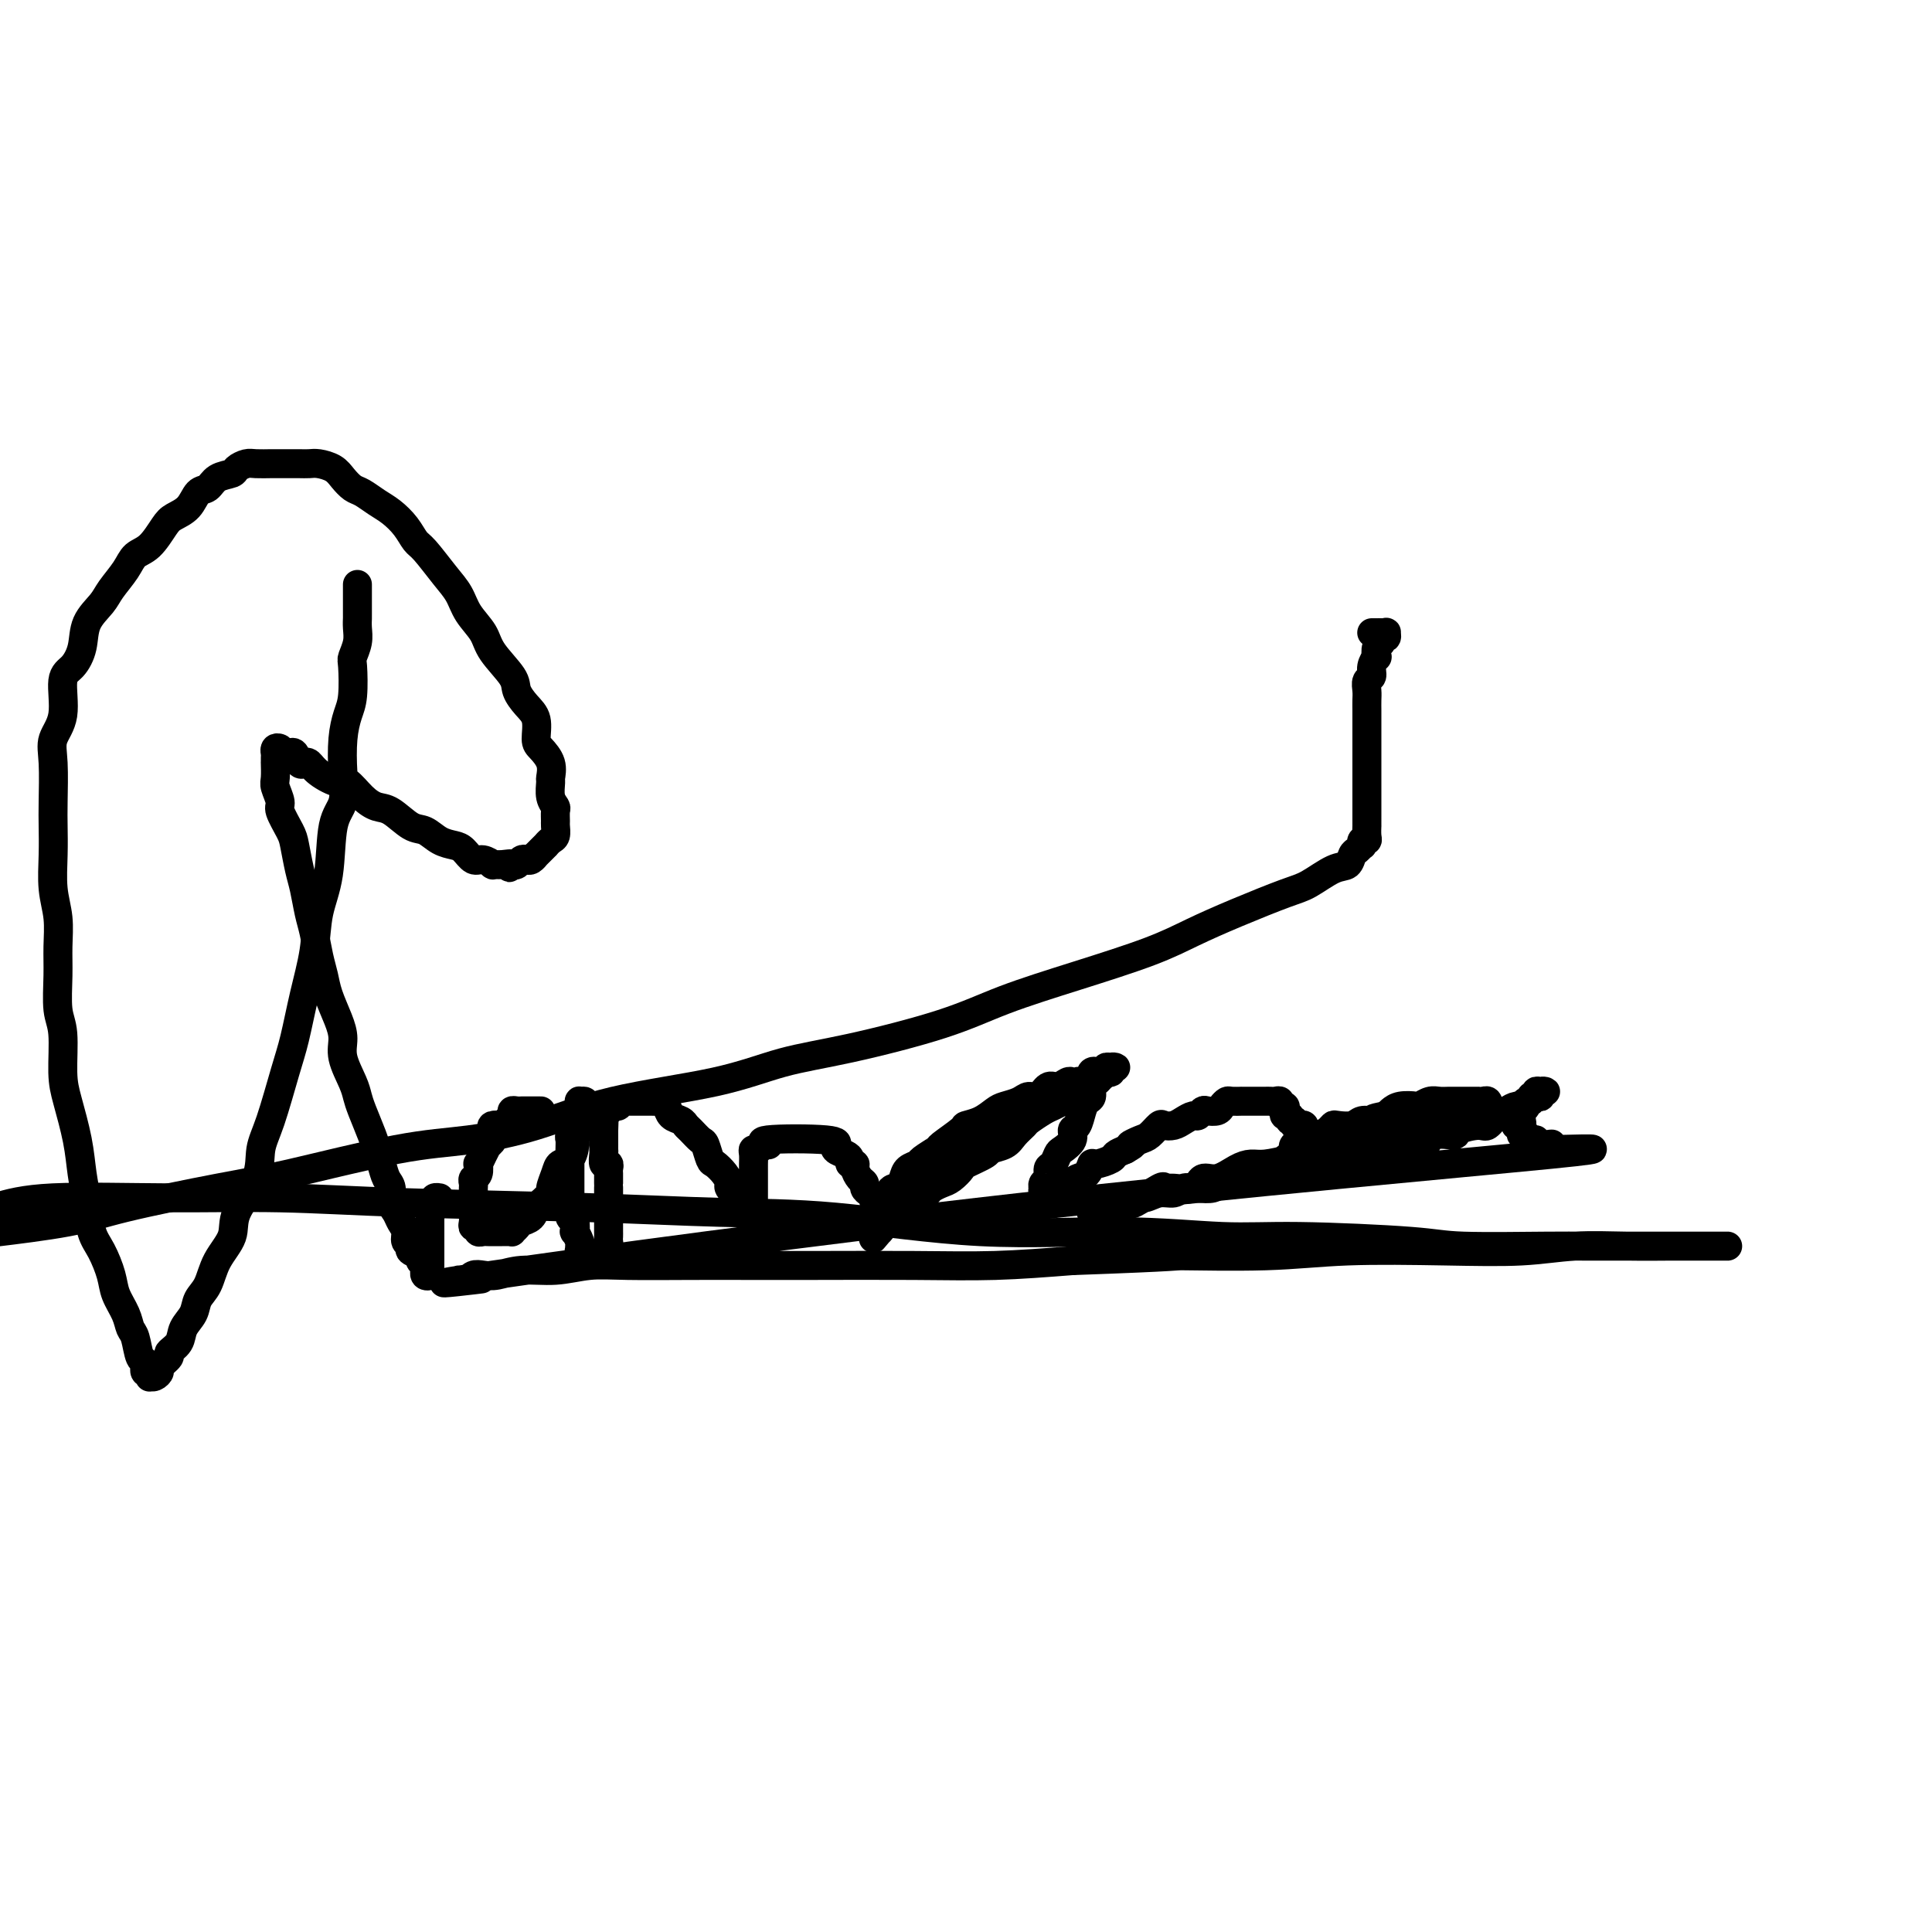
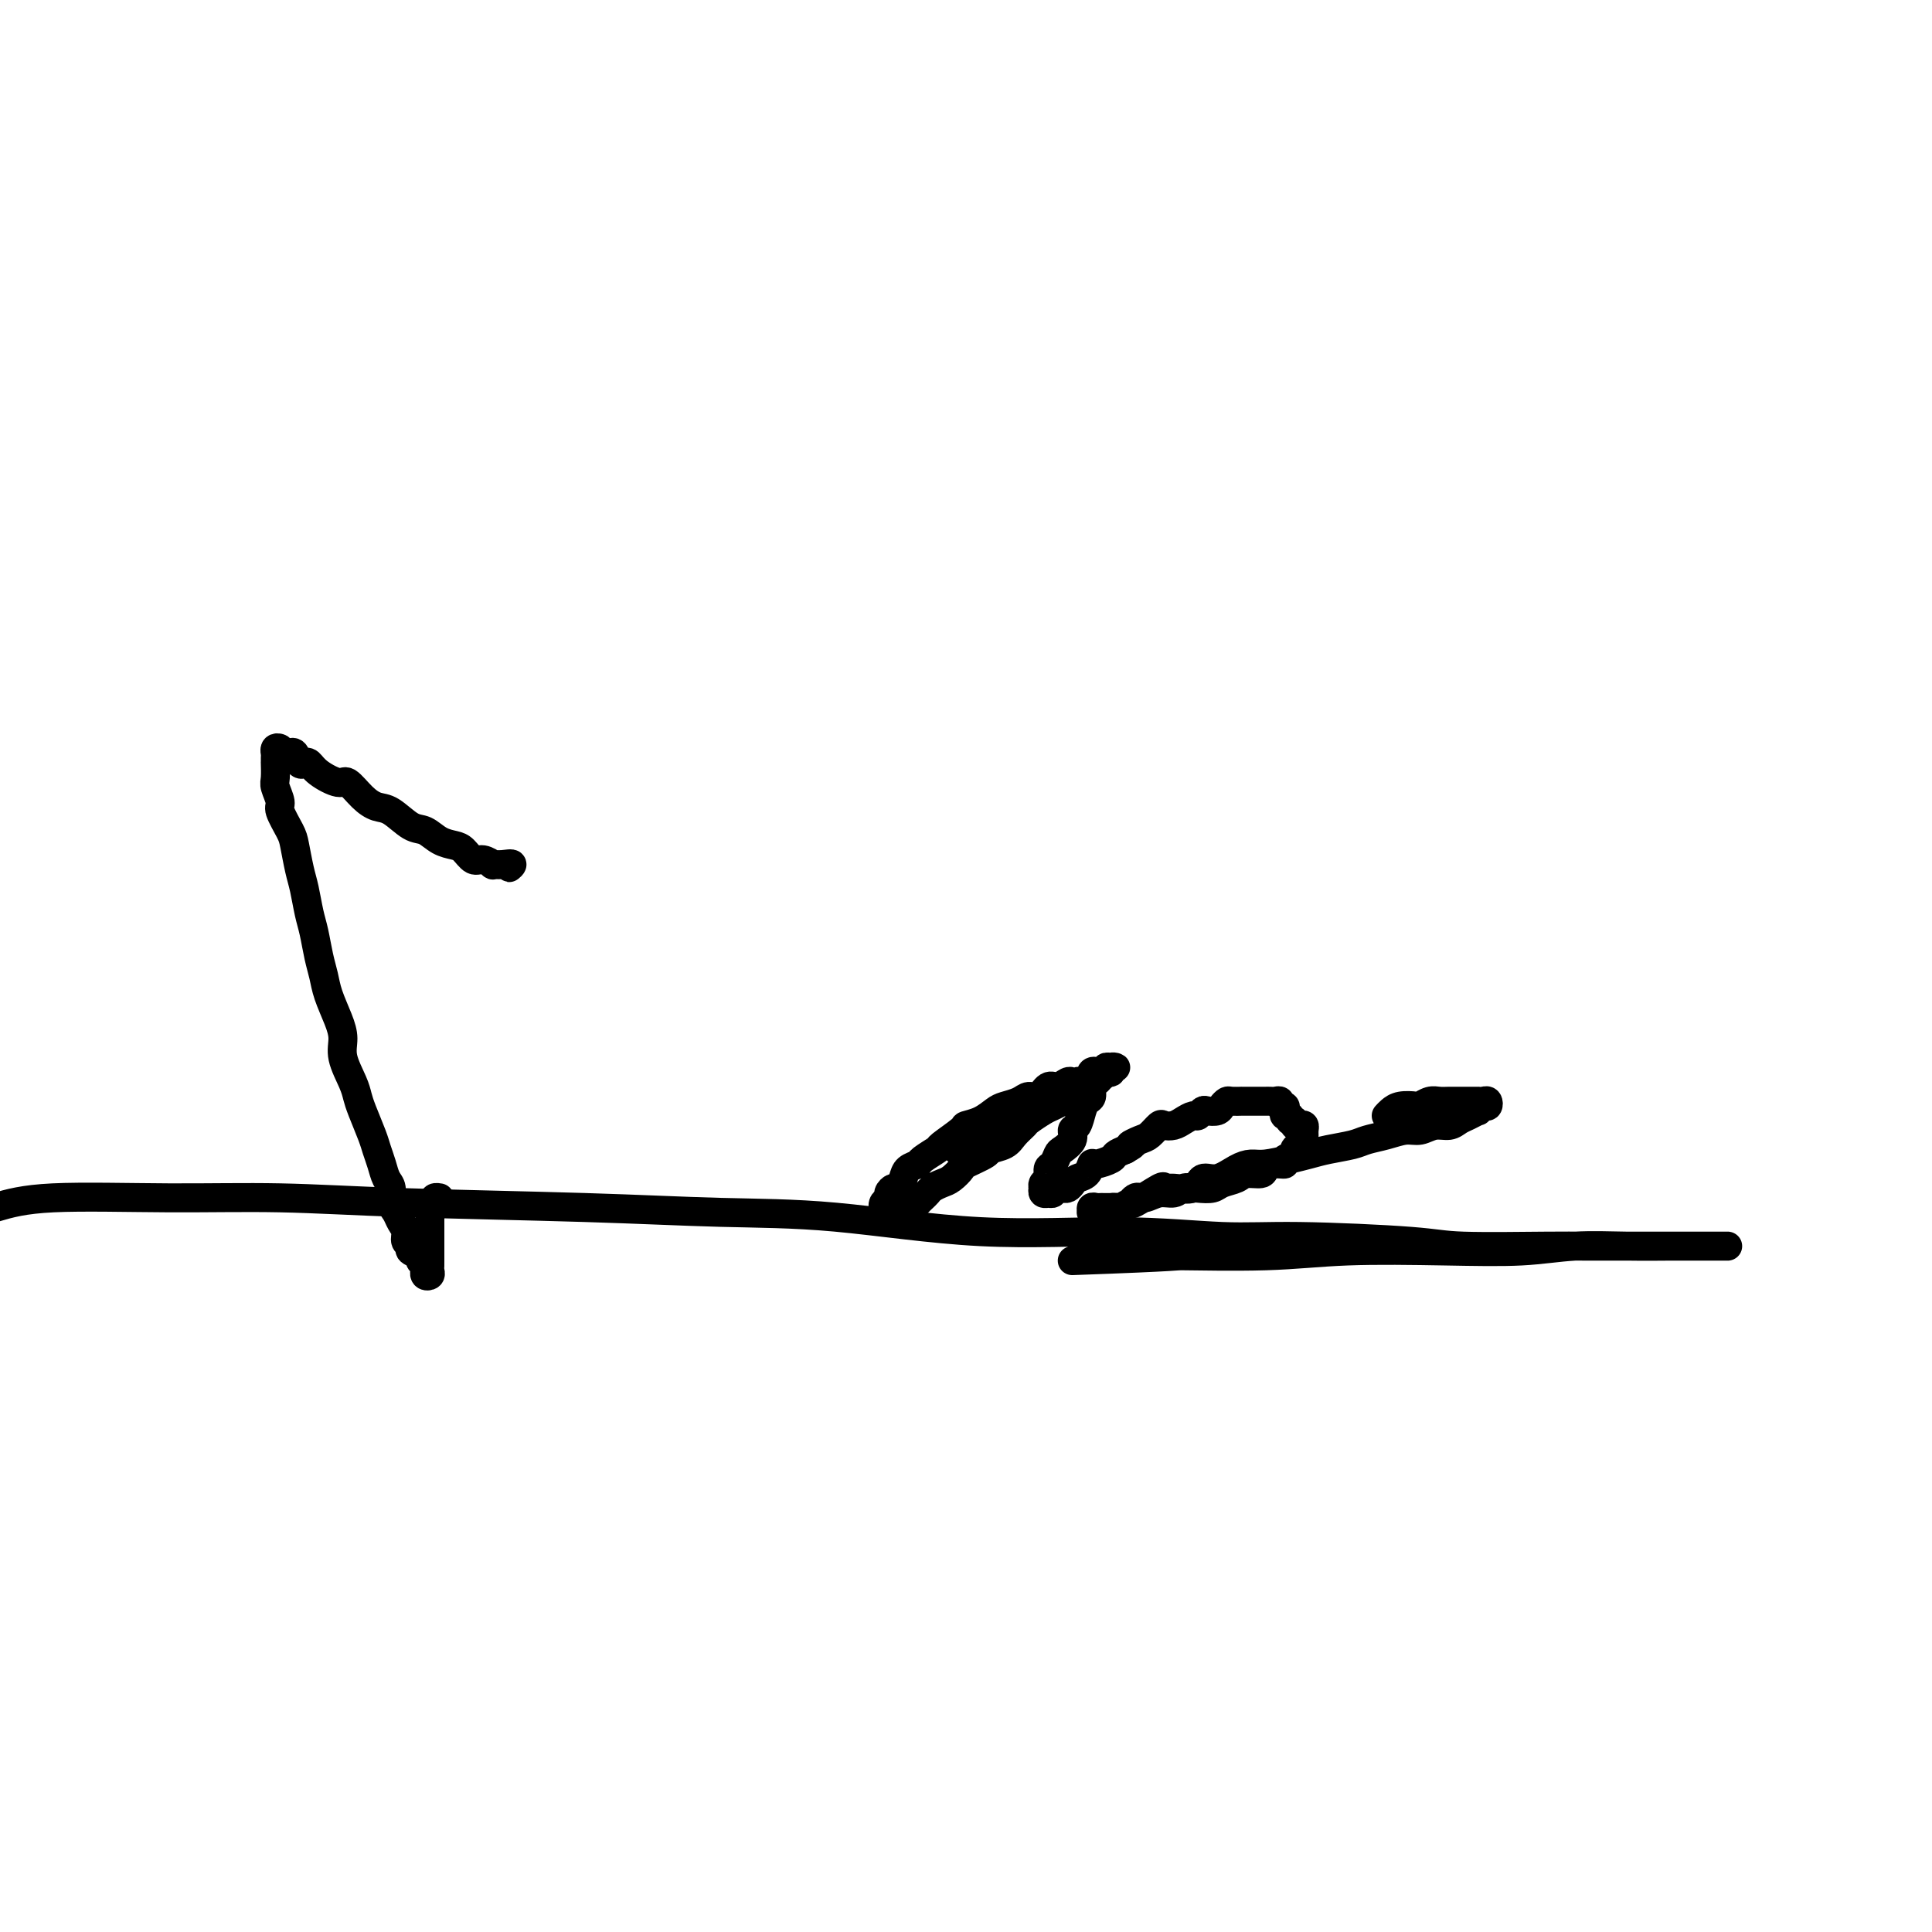
<svg xmlns="http://www.w3.org/2000/svg" viewBox="0 0 400 400" version="1.1">
  <g fill="none" stroke="#000000" stroke-width="6" stroke-linecap="round" stroke-linejoin="round">
-     <path d="M74,121c0.000,0.317 0.000,0.633 0,1c-0.000,0.367 -0.000,0.783 0,1c0.000,0.217 0.001,0.235 0,1c-0.001,0.765 -0.004,2.279 0,3c0.004,0.721 0.015,0.651 0,1c-0.015,0.349 -0.056,1.118 0,2c0.056,0.882 0.208,1.876 0,3c-0.208,1.124 -0.777,2.377 -1,3c-0.223,0.623 -0.099,0.615 0,2c0.099,1.385 0.172,4.163 0,6c-0.172,1.837 -0.589,2.734 -1,4c-0.411,1.266 -0.816,2.903 -1,5c-0.184,2.097 -0.147,4.655 0,7c0.147,2.345 0.405,4.476 0,6c-0.405,1.524 -1.473,2.441 -2,5c-0.527,2.559 -0.511,6.760 -1,10c-0.489,3.240 -1.481,5.519 -2,8c-0.519,2.481 -0.565,5.163 -1,8c-0.435,2.837 -1.259,5.829 -2,9c-0.741,3.171 -1.400,6.523 -2,9c-0.600,2.477 -1.142,4.080 -2,7c-0.858,2.920 -2.031,7.158 -3,10c-0.969,2.842 -1.734,4.289 -2,6c-0.266,1.711 -0.035,3.687 -1,6c-0.965,2.313 -3.127,4.965 -4,7c-0.873,2.035 -0.456,3.454 -1,5c-0.544,1.546 -2.048,3.218 -3,5c-0.952,1.782 -1.353,3.674 -2,5c-0.647,1.326 -1.540,2.085 -2,3c-0.460,0.915 -0.485,1.984 -1,3c-0.515,1.016 -1.519,1.978 -2,3c-0.481,1.022 -0.440,2.105 -1,3c-0.560,0.895 -1.722,1.603 -2,2c-0.278,0.397 0.328,0.485 0,1c-0.328,0.515 -1.591,1.459 -2,2c-0.409,0.541 0.034,0.681 0,1c-0.034,0.319 -0.545,0.819 -1,1c-0.455,0.181 -0.853,0.044 -1,0c-0.147,-0.044 -0.043,0.004 0,0c0.043,-0.004 0.027,-0.061 0,0c-0.027,0.061 -0.063,0.241 0,0c0.063,-0.241 0.224,-0.901 0,-1c-0.224,-0.099 -0.834,0.364 -1,0c-0.166,-0.364 0.111,-1.556 0,-2c-0.111,-0.444 -0.611,-0.142 -1,-1c-0.389,-0.858 -0.667,-2.878 -1,-4c-0.333,-1.122 -0.722,-1.346 -1,-2c-0.278,-0.654 -0.445,-1.737 -1,-3c-0.555,-1.263 -1.496,-2.706 -2,-4c-0.504,-1.294 -0.569,-2.437 -1,-4c-0.431,-1.563 -1.228,-3.545 -2,-5c-0.772,-1.455 -1.520,-2.384 -2,-4c-0.480,-1.616 -0.693,-3.919 -1,-6c-0.307,-2.081 -0.708,-3.939 -1,-6c-0.292,-2.061 -0.474,-4.323 -1,-7c-0.526,-2.677 -1.395,-5.768 -2,-8c-0.605,-2.232 -0.947,-3.603 -1,-6c-0.053,-2.397 0.183,-5.819 0,-8c-0.183,-2.181 -0.785,-3.119 -1,-5c-0.215,-1.881 -0.044,-4.703 0,-7c0.044,-2.297 -0.041,-4.067 0,-6c0.041,-1.933 0.207,-4.029 0,-6c-0.207,-1.971 -0.787,-3.818 -1,-6c-0.213,-2.182 -0.059,-4.698 0,-7c0.059,-2.302 0.024,-4.391 0,-6c-0.024,-1.609 -0.036,-2.739 0,-5c0.036,-2.261 0.120,-5.654 0,-8c-0.120,-2.346 -0.445,-3.645 0,-5c0.445,-1.355 1.662,-2.767 2,-5c0.338,-2.233 -0.201,-5.287 0,-7c0.201,-1.713 1.141,-2.085 2,-3c0.859,-0.915 1.638,-2.373 2,-4c0.362,-1.627 0.309,-3.423 1,-5c0.691,-1.577 2.127,-2.934 3,-4c0.873,-1.066 1.182,-1.840 2,-3c0.818,-1.160 2.143,-2.706 3,-4c0.857,-1.294 1.244,-2.337 2,-3c0.756,-0.663 1.879,-0.945 3,-2c1.121,-1.055 2.240,-2.883 3,-4c0.760,-1.117 1.161,-1.521 2,-2c0.839,-0.479 2.116,-1.031 3,-2c0.884,-0.969 1.374,-2.353 2,-3c0.626,-0.647 1.390,-0.555 2,-1c0.610,-0.445 1.068,-1.426 2,-2c0.932,-0.574 2.338,-0.742 3,-1c0.662,-0.258 0.581,-0.605 1,-1c0.419,-0.395 1.337,-0.838 2,-1c0.663,-0.162 1.069,-0.043 2,0c0.931,0.043 2.385,0.012 3,0c0.615,-0.012 0.390,-0.004 1,0c0.610,0.004 2.054,0.003 3,0c0.946,-0.003 1.394,-0.009 2,0c0.606,0.009 1.370,0.034 2,0c0.630,-0.034 1.127,-0.126 2,0c0.873,0.126 2.124,0.471 3,1c0.876,0.529 1.378,1.243 2,2c0.622,0.757 1.363,1.556 2,2c0.637,0.444 1.168,0.532 2,1c0.832,0.468 1.964,1.316 3,2c1.036,0.684 1.975,1.204 3,2c1.025,0.796 2.137,1.868 3,3c0.863,1.132 1.476,2.326 2,3c0.524,0.674 0.960,0.830 2,2c1.040,1.170 2.685,3.354 4,5c1.315,1.646 2.300,2.755 3,4c0.700,1.245 1.114,2.626 2,4c0.886,1.374 2.243,2.742 3,4c0.757,1.258 0.914,2.408 2,4c1.086,1.592 3.099,3.628 4,5c0.901,1.372 0.688,2.082 1,3c0.312,0.918 1.149,2.044 2,3c0.851,0.956 1.716,1.742 2,3c0.284,1.258 -0.015,2.990 0,4c0.015,1.010 0.343,1.299 1,2c0.657,0.701 1.644,1.813 2,3c0.356,1.187 0.081,2.450 0,3c-0.081,0.550 0.031,0.389 0,1c-0.031,0.611 -0.205,1.994 0,3c0.205,1.006 0.788,1.635 1,2c0.212,0.365 0.054,0.465 0,1c-0.054,0.535 -0.004,1.506 0,2c0.004,0.494 -0.037,0.510 0,1c0.037,0.490 0.151,1.455 0,2c-0.151,0.545 -0.566,0.672 -1,1c-0.434,0.328 -0.886,0.857 -1,1c-0.114,0.143 0.110,-0.102 0,0c-0.110,0.102 -0.554,0.549 -1,1c-0.446,0.451 -0.893,0.904 -1,1c-0.107,0.096 0.126,-0.167 0,0c-0.126,0.167 -0.611,0.763 -1,1c-0.389,0.237 -0.682,0.115 -1,0c-0.318,-0.115 -0.663,-0.223 -1,0c-0.337,0.223 -0.668,0.778 -1,1c-0.332,0.222 -0.666,0.111 -1,0" />
    <path d="M106,179c-1.305,1.236 -0.069,0.327 0,0c0.069,-0.327 -1.031,-0.072 -2,0c-0.969,0.072 -1.807,-0.040 -2,0c-0.193,0.040 0.258,0.232 0,0c-0.258,-0.232 -1.227,-0.887 -2,-1c-0.773,-0.113 -1.351,0.316 -2,0c-0.649,-0.316 -1.369,-1.378 -2,-2c-0.631,-0.622 -1.173,-0.804 -2,-1c-0.827,-0.196 -1.940,-0.405 -3,-1c-1.060,-0.595 -2.068,-1.575 -3,-2c-0.932,-0.425 -1.787,-0.293 -3,-1c-1.213,-0.707 -2.784,-2.251 -4,-3c-1.216,-0.749 -2.076,-0.704 -3,-1c-0.924,-0.296 -1.911,-0.934 -3,-2c-1.089,-1.066 -2.281,-2.559 -3,-3c-0.719,-0.441 -0.966,0.171 -2,0c-1.034,-0.171 -2.854,-1.125 -4,-2c-1.146,-0.875 -1.616,-1.671 -2,-2c-0.384,-0.329 -0.680,-0.192 -1,0c-0.320,0.192 -0.663,0.440 -1,0c-0.337,-0.440 -0.668,-1.569 -1,-2c-0.332,-0.431 -0.663,-0.165 -1,0c-0.337,0.165 -0.679,0.229 -1,0c-0.321,-0.229 -0.622,-0.750 -1,-1c-0.378,-0.250 -0.833,-0.227 -1,0c-0.167,0.227 -0.044,0.659 0,1c0.044,0.341 0.011,0.590 0,1c-0.011,0.410 0.001,0.982 0,1c-0.001,0.018 -0.016,-0.517 0,0c0.016,0.517 0.064,2.085 0,3c-0.064,0.915 -0.238,1.177 0,2c0.238,0.823 0.890,2.208 1,3c0.110,0.792 -0.321,0.990 0,2c0.321,1.010 1.396,2.833 2,4c0.604,1.167 0.739,1.679 1,3c0.261,1.321 0.647,3.452 1,5c0.353,1.548 0.672,2.514 1,4c0.328,1.486 0.664,3.491 1,5c0.336,1.509 0.671,2.521 1,4c0.329,1.479 0.653,3.424 1,5c0.347,1.576 0.718,2.783 1,4c0.282,1.217 0.474,2.444 1,4c0.526,1.556 1.384,3.442 2,5c0.616,1.558 0.990,2.789 1,4c0.010,1.211 -0.344,2.404 0,4c0.344,1.596 1.388,3.596 2,5c0.612,1.404 0.794,2.213 1,3c0.206,0.787 0.436,1.552 1,3c0.564,1.448 1.462,3.580 2,5c0.538,1.420 0.718,2.127 1,3c0.282,0.873 0.667,1.910 1,3c0.333,1.090 0.614,2.231 1,3c0.386,0.769 0.878,1.164 1,2c0.122,0.836 -0.126,2.111 0,3c0.126,0.889 0.627,1.390 1,2c0.373,0.610 0.620,1.329 1,2c0.380,0.671 0.894,1.293 1,2c0.106,0.707 -0.197,1.499 0,2c0.197,0.501 0.894,0.711 1,1c0.106,0.289 -0.378,0.656 0,1c0.378,0.344 1.618,0.666 2,1c0.382,0.334 -0.095,0.682 0,1c0.095,0.318 0.761,0.608 1,1c0.239,0.392 0.050,0.887 0,1c-0.050,0.113 0.039,-0.155 0,0c-0.039,0.155 -0.207,0.733 0,1c0.207,0.267 0.787,0.221 1,0c0.213,-0.221 0.057,-0.619 0,-1c-0.057,-0.381 -0.015,-0.746 0,-1c0.015,-0.254 0.004,-0.397 0,-1c-0.004,-0.603 -0.001,-1.667 0,-2c0.001,-0.333 0.000,0.064 0,0c-0.000,-0.064 -0.000,-0.591 0,-1c0.000,-0.409 0.000,-0.701 0,-1c-0.000,-0.299 0.000,-0.605 0,-1c-0.000,-0.395 -0.000,-0.879 0,-1c0.000,-0.121 0.000,0.123 0,0c-0.000,-0.123 -0.001,-0.611 0,-1c0.001,-0.389 0.004,-0.678 0,-1c-0.004,-0.322 -0.015,-0.678 0,-1c0.015,-0.322 0.056,-0.612 0,-1c-0.056,-0.388 -0.207,-0.875 0,-1c0.207,-0.125 0.774,0.110 1,0c0.226,-0.110 0.112,-0.566 0,-1c-0.112,-0.434 -0.223,-0.848 0,-1c0.223,-0.152 0.778,-0.044 1,0c0.222,0.044 0.111,0.022 0,0" />
-     <path d="M112,230c-0.447,-0.000 -0.893,-0.000 -1,0c-0.107,0.000 0.126,0.000 0,0c-0.126,-0.000 -0.612,-0.001 -1,0c-0.388,0.001 -0.677,0.003 -1,0c-0.323,-0.003 -0.679,-0.012 -1,0c-0.321,0.012 -0.607,0.045 -1,0c-0.393,-0.045 -0.892,-0.170 -1,0c-0.108,0.170 0.174,0.633 0,1c-0.174,0.367 -0.803,0.636 -1,1c-0.197,0.364 0.039,0.822 0,1c-0.039,0.178 -0.354,0.076 -1,0c-0.646,-0.076 -1.622,-0.127 -2,0c-0.378,0.127 -0.157,0.432 0,1c0.157,0.568 0.248,1.400 0,2c-0.248,0.600 -0.837,0.968 -1,1c-0.163,0.032 0.101,-0.272 0,0c-0.101,0.272 -0.567,1.119 -1,2c-0.433,0.881 -0.834,1.794 -1,2c-0.166,0.206 -0.097,-0.296 0,0c0.097,0.296 0.222,1.389 0,2c-0.222,0.611 -0.792,0.740 -1,1c-0.208,0.260 -0.056,0.652 0,1c0.056,0.348 0.015,0.653 0,1c-0.015,0.347 -0.004,0.736 0,1c0.004,0.264 0.001,0.403 0,1c-0.001,0.597 -0.001,1.653 0,2c0.001,0.347 0.004,-0.013 0,0c-0.004,0.013 -0.016,0.400 0,1c0.016,0.600 0.060,1.415 0,2c-0.060,0.585 -0.224,0.941 0,1c0.224,0.059 0.834,-0.180 1,0c0.166,0.180 -0.114,0.780 0,1c0.114,0.220 0.622,0.059 1,0c0.378,-0.059 0.626,-0.016 1,0c0.374,0.016 0.873,0.004 1,0c0.127,-0.004 -0.120,-0.001 0,0c0.120,0.001 0.606,0.001 1,0c0.394,-0.001 0.697,-0.003 1,0c0.303,0.003 0.605,0.012 1,0c0.395,-0.012 0.883,-0.043 1,0c0.117,0.043 -0.137,0.162 0,0c0.137,-0.162 0.665,-0.606 1,-1c0.335,-0.394 0.476,-0.740 1,-1c0.524,-0.260 1.432,-0.435 2,-1c0.568,-0.565 0.796,-1.520 1,-2c0.204,-0.480 0.382,-0.486 1,-1c0.618,-0.514 1.675,-1.536 2,-2c0.325,-0.464 -0.081,-0.368 0,-1c0.081,-0.632 0.648,-1.990 1,-3c0.352,-1.010 0.490,-1.671 1,-2c0.510,-0.329 1.391,-0.324 2,-1c0.609,-0.676 0.947,-2.031 1,-3c0.053,-0.969 -0.178,-1.550 0,-2c0.178,-0.450 0.765,-0.768 1,-1c0.235,-0.232 0.116,-0.378 0,-1c-0.116,-0.622 -0.231,-1.722 0,-2c0.231,-0.278 0.808,0.264 1,0c0.192,-0.264 -0.001,-1.336 0,-2c0.001,-0.664 0.198,-0.921 0,-1c-0.198,-0.079 -0.789,0.020 -1,0c-0.211,-0.020 -0.043,-0.160 0,0c0.043,0.160 -0.040,0.619 0,1c0.040,0.381 0.203,0.683 0,1c-0.203,0.317 -0.772,0.647 -1,1c-0.228,0.353 -0.114,0.727 0,1c0.114,0.273 0.227,0.444 0,1c-0.227,0.556 -0.793,1.496 -1,2c-0.207,0.504 -0.056,0.571 0,1c0.056,0.429 0.015,1.218 0,2c-0.015,0.782 -0.004,1.555 0,2c0.004,0.445 0.001,0.561 0,1c-0.001,0.439 -0.000,1.202 0,2c0.000,0.798 -0.001,1.633 0,2c0.001,0.367 0.004,0.268 0,1c-0.004,0.732 -0.015,2.295 0,3c0.015,0.705 0.056,0.551 0,1c-0.056,0.449 -0.207,1.500 0,2c0.207,0.500 0.773,0.448 1,1c0.227,0.552 0.114,1.707 0,2c-0.114,0.293 -0.228,-0.276 0,0c0.228,0.276 0.797,1.397 1,2c0.203,0.603 0.039,0.687 0,1c-0.039,0.313 0.045,0.854 0,1c-0.045,0.146 -0.220,-0.104 0,0c0.220,0.104 0.833,0.564 1,1c0.167,0.436 -0.113,0.850 0,1c0.113,0.150 0.618,0.036 1,0c0.382,-0.036 0.642,0.006 1,0c0.358,-0.006 0.813,-0.058 1,0c0.187,0.058 0.107,0.228 0,0c-0.107,-0.228 -0.239,-0.852 0,-1c0.239,-0.148 0.849,0.182 1,0c0.151,-0.182 -0.156,-0.876 0,-1c0.156,-0.124 0.774,0.321 1,0c0.226,-0.321 0.061,-1.410 0,-2c-0.061,-0.590 -0.016,-0.683 0,-1c0.016,-0.317 0.004,-0.859 0,-1c-0.004,-0.141 -0.001,0.117 0,0c0.001,-0.117 0.000,-0.610 0,-1c-0.000,-0.390 -0.000,-0.678 0,-1c0.000,-0.322 0.000,-0.678 0,-1c-0.000,-0.322 -0.000,-0.610 0,-1c0.000,-0.390 0.000,-0.883 0,-1c-0.000,-0.117 0.000,0.141 0,0c-0.000,-0.141 -0.000,-0.681 0,-1c0.000,-0.319 0.000,-0.418 0,-1c-0.000,-0.582 -0.000,-1.647 0,-2c0.000,-0.353 0.001,0.006 0,0c-0.001,-0.006 -0.004,-0.378 0,-1c0.004,-0.622 0.015,-1.494 0,-2c-0.015,-0.506 -0.057,-0.646 0,-1c0.057,-0.354 0.211,-0.922 0,-1c-0.211,-0.078 -0.789,0.334 -1,0c-0.211,-0.334 -0.057,-1.413 0,-2c0.057,-0.587 0.015,-0.682 0,-1c-0.015,-0.318 -0.004,-0.859 0,-1c0.004,-0.141 0.001,0.117 0,0c-0.001,-0.117 -0.000,-0.608 0,-1c0.000,-0.392 0.000,-0.683 0,-1c-0.000,-0.317 -0.000,-0.658 0,-1" />
-     <path d="M125,234c0.154,-4.417 0.041,-1.958 0,-1c-0.041,0.958 -0.008,0.415 0,0c0.008,-0.415 -0.009,-0.704 0,-1c0.009,-0.296 0.045,-0.600 0,-1c-0.045,-0.400 -0.169,-0.896 0,-1c0.169,-0.104 0.633,0.182 1,0c0.367,-0.182 0.637,-0.833 1,-1c0.363,-0.167 0.817,0.152 1,0c0.183,-0.152 0.094,-0.773 0,-1c-0.094,-0.227 -0.193,-0.061 0,0c0.193,0.061 0.678,0.016 1,0c0.322,-0.016 0.482,-0.004 1,0c0.518,0.004 1.396,0.001 2,0c0.604,-0.001 0.935,-0.000 1,0c0.065,0.000 -0.137,-0.000 0,0c0.137,0.000 0.614,0.002 1,0c0.386,-0.002 0.680,-0.008 1,0c0.320,0.008 0.667,0.029 1,0c0.333,-0.029 0.653,-0.110 1,0c0.347,0.110 0.722,0.409 1,1c0.278,0.591 0.459,1.472 1,2c0.541,0.528 1.440,0.703 2,1c0.560,0.297 0.780,0.717 1,1c0.220,0.283 0.439,0.428 1,1c0.561,0.572 1.463,1.570 2,2c0.537,0.430 0.708,0.290 1,1c0.292,0.710 0.704,2.269 1,3c0.296,0.731 0.477,0.633 1,1c0.523,0.367 1.387,1.198 2,2c0.613,0.802 0.973,1.576 1,2c0.027,0.424 -0.281,0.499 0,1c0.281,0.501 1.151,1.430 2,2c0.849,0.570 1.678,0.782 2,1c0.322,0.218 0.139,0.441 0,1c-0.139,0.559 -0.233,1.456 0,2c0.233,0.544 0.795,0.737 1,1c0.205,0.263 0.055,0.595 0,1c-0.055,0.405 -0.015,0.884 0,1c0.015,0.116 0.004,-0.129 0,0c-0.004,0.129 -0.001,0.634 0,1c0.001,0.366 0.000,0.594 0,1c-0.000,0.406 -0.000,0.992 0,1c0.000,0.008 0.000,-0.560 0,-1c-0.000,-0.440 -0.000,-0.752 0,-1c0.000,-0.248 0.000,-0.431 0,-1c-0.000,-0.569 -0.000,-1.524 0,-2c0.000,-0.476 0.000,-0.475 0,-1c-0.000,-0.525 -0.000,-1.577 0,-2c0.000,-0.423 0.000,-0.218 0,-1c-0.000,-0.782 -0.000,-2.551 0,-3c0.000,-0.449 0.000,0.423 0,0c-0.000,-0.423 -0.001,-2.142 0,-3c0.001,-0.858 0.004,-0.856 0,-1c-0.004,-0.144 -0.013,-0.435 0,-1c0.013,-0.565 0.049,-1.404 0,-2c-0.049,-0.596 -0.182,-0.948 0,-1c0.182,-0.052 0.681,0.195 1,0c0.319,-0.195 0.460,-0.833 1,-1c0.540,-0.167 1.480,0.137 1,0c-0.480,-0.137 -2.379,-0.713 0,-1c2.379,-0.287 9.036,-0.284 12,0c2.964,0.284 2.234,0.849 2,1c-0.234,0.151 0.027,-0.113 0,0c-0.027,0.113 -0.343,0.604 0,1c0.343,0.396 1.345,0.696 2,1c0.655,0.304 0.963,0.610 1,1c0.037,0.390 -0.196,0.864 0,1c0.196,0.136 0.822,-0.066 1,0c0.178,0.066 -0.093,0.399 0,1c0.093,0.601 0.551,1.470 1,2c0.449,0.530 0.890,0.720 1,1c0.110,0.280 -0.110,0.649 0,1c0.110,0.351 0.551,0.686 1,1c0.449,0.314 0.905,0.609 1,1c0.095,0.391 -0.171,0.878 0,1c0.171,0.122 0.778,-0.122 1,0c0.222,0.122 0.060,0.610 0,1c-0.060,0.390 -0.017,0.684 0,1c0.017,0.316 0.008,0.655 0,1c-0.008,0.345 -0.014,0.695 0,1c0.014,0.305 0.048,0.565 0,1c-0.048,0.435 -0.179,1.046 0,1c0.179,-0.046 0.667,-0.750 0,0c-0.667,0.750 -2.488,2.955 0,0c2.488,-2.955 9.285,-11.070 12,-14c2.715,-2.930 1.346,-0.673 1,0c-0.346,0.673 0.330,-0.236 1,-1c0.670,-0.764 1.335,-1.382 2,-2" />
    <path d="M198,238c2.827,-2.825 1.895,-1.387 2,-1c0.105,0.387 1.249,-0.277 2,-1c0.751,-0.723 1.111,-1.507 2,-2c0.889,-0.493 2.307,-0.696 3,-1c0.693,-0.304 0.661,-0.707 1,-1c0.339,-0.293 1.051,-0.474 2,-1c0.949,-0.526 2.137,-1.398 3,-2c0.863,-0.602 1.402,-0.936 2,-1c0.598,-0.064 1.256,0.142 2,0c0.744,-0.142 1.576,-0.630 2,-1c0.424,-0.370 0.441,-0.621 1,-1c0.559,-0.379 1.660,-0.885 2,-1c0.340,-0.115 -0.082,0.161 0,0c0.082,-0.161 0.666,-0.760 1,-1c0.334,-0.240 0.416,-0.120 1,0c0.584,0.120 1.669,0.241 2,0c0.331,-0.241 -0.094,-0.845 0,-1c0.094,-0.155 0.705,0.140 1,0c0.295,-0.140 0.272,-0.713 0,-1c-0.272,-0.287 -0.794,-0.287 -1,0c-0.206,0.287 -0.097,0.861 0,1c0.097,0.139 0.180,-0.159 0,0c-0.180,0.159 -0.625,0.773 -1,1c-0.375,0.227 -0.681,0.065 -1,0c-0.319,-0.065 -0.652,-0.034 -1,0c-0.348,0.034 -0.712,0.069 -1,0c-0.288,-0.069 -0.500,-0.244 -1,0c-0.500,0.244 -1.288,0.905 -2,1c-0.712,0.095 -1.350,-0.378 -2,0c-0.650,0.378 -1.314,1.606 -2,2c-0.686,0.394 -1.393,-0.045 -2,0c-0.607,0.045 -1.112,0.576 -2,1c-0.888,0.424 -2.157,0.741 -3,1c-0.843,0.259 -1.260,0.458 -2,1c-0.740,0.542 -1.803,1.425 -3,2c-1.197,0.575 -2.528,0.840 -3,1c-0.472,0.160 -0.086,0.214 -1,1c-0.914,0.786 -3.127,2.304 -4,3c-0.873,0.696 -0.405,0.570 -1,1c-0.595,0.430 -2.254,1.415 -3,2c-0.746,0.585 -0.581,0.769 -1,1c-0.419,0.231 -1.423,0.510 -2,1c-0.577,0.490 -0.728,1.192 -1,2c-0.272,0.808 -0.665,1.722 -1,2c-0.335,0.278 -0.612,-0.079 -1,0c-0.388,0.079 -0.885,0.596 -1,1c-0.115,0.404 0.154,0.697 0,1c-0.154,0.303 -0.731,0.617 -1,1c-0.269,0.383 -0.231,0.835 0,1c0.231,0.165 0.653,0.044 1,0c0.347,-0.044 0.618,-0.012 1,0c0.382,0.012 0.876,0.004 1,0c0.124,-0.004 -0.121,-0.004 0,0c0.121,0.004 0.610,0.012 1,0c0.390,-0.012 0.682,-0.045 1,0c0.318,0.045 0.662,0.167 1,0c0.338,-0.167 0.671,-0.622 1,-1c0.329,-0.378 0.654,-0.677 1,-1c0.346,-0.323 0.713,-0.668 1,-1c0.287,-0.332 0.493,-0.651 1,-1c0.507,-0.349 1.313,-0.727 2,-1c0.687,-0.273 1.253,-0.440 2,-1c0.747,-0.560 1.674,-1.511 2,-2c0.326,-0.489 0.051,-0.515 1,-1c0.949,-0.485 3.123,-1.429 4,-2c0.877,-0.571 0.457,-0.768 1,-1c0.543,-0.232 2.050,-0.500 3,-1c0.950,-0.500 1.343,-1.233 2,-2c0.657,-0.767 1.579,-1.567 2,-2c0.421,-0.433 0.340,-0.497 1,-1c0.660,-0.503 2.061,-1.444 3,-2c0.939,-0.556 1.418,-0.726 2,-1c0.582,-0.274 1.269,-0.652 2,-1c0.731,-0.348 1.505,-0.667 2,-1c0.495,-0.333 0.710,-0.680 1,-1c0.290,-0.320 0.654,-0.611 1,-1c0.346,-0.389 0.675,-0.874 1,-1c0.325,-0.126 0.646,0.106 1,0c0.354,-0.106 0.740,-0.550 1,-1c0.260,-0.450 0.393,-0.905 1,-1c0.607,-0.095 1.690,0.170 2,0c0.310,-0.170 -0.151,-0.775 0,-1c0.151,-0.225 0.913,-0.072 1,0c0.087,0.072 -0.501,0.061 -1,0c-0.499,-0.061 -0.908,-0.172 -1,0c-0.092,0.172 0.134,0.627 0,1c-0.134,0.373 -0.627,0.663 -1,1c-0.373,0.337 -0.625,0.722 -1,1c-0.375,0.278 -0.874,0.449 -1,1c-0.126,0.551 0.120,1.481 0,2c-0.120,0.519 -0.605,0.628 -1,1c-0.395,0.372 -0.701,1.007 -1,2c-0.299,0.993 -0.591,2.345 -1,3c-0.409,0.655 -0.935,0.613 -1,1c-0.065,0.387 0.332,1.202 0,2c-0.332,0.798 -1.395,1.580 -2,2c-0.605,0.420 -0.754,0.479 -1,1c-0.246,0.521 -0.588,1.503 -1,2c-0.412,0.497 -0.895,0.511 -1,1c-0.105,0.489 0.167,1.455 0,2c-0.167,0.545 -0.773,0.668 -1,1c-0.227,0.332 -0.076,0.873 0,1c0.076,0.127 0.077,-0.161 0,0c-0.077,0.161 -0.232,0.771 0,1c0.232,0.229 0.850,0.075 1,0c0.150,-0.075 -0.167,-0.073 0,0c0.167,0.073 0.818,0.216 1,0c0.182,-0.216 -0.106,-0.793 0,-1c0.106,-0.207 0.605,-0.045 1,0c0.395,0.045 0.687,-0.028 1,0c0.313,0.028 0.648,0.157 1,0c0.352,-0.157 0.722,-0.602 1,-1c0.278,-0.398 0.463,-0.751 1,-1c0.537,-0.249 1.424,-0.395 2,-1c0.576,-0.605 0.839,-1.668 1,-2c0.161,-0.332 0.218,0.066 1,0c0.782,-0.066 2.287,-0.595 3,-1c0.713,-0.405 0.632,-0.687 1,-1c0.368,-0.313 1.184,-0.656 2,-1" />
    <path d="M233,238c2.760,-1.566 1.158,-0.980 1,-1c-0.158,-0.020 1.126,-0.646 2,-1c0.874,-0.354 1.336,-0.437 2,-1c0.664,-0.563 1.530,-1.605 2,-2c0.470,-0.395 0.546,-0.143 1,0c0.454,0.143 1.288,0.178 2,0c0.712,-0.178 1.303,-0.570 2,-1c0.697,-0.430 1.500,-0.899 2,-1c0.500,-0.101 0.697,0.166 1,0c0.303,-0.166 0.711,-0.766 1,-1c0.289,-0.234 0.457,-0.101 1,0c0.543,0.101 1.460,0.171 2,0c0.540,-0.171 0.703,-0.582 1,-1c0.297,-0.418 0.727,-0.844 1,-1c0.273,-0.156 0.388,-0.042 1,0c0.612,0.042 1.722,0.011 2,0c0.278,-0.011 -0.275,-0.003 0,0c0.275,0.003 1.379,0.001 2,0c0.621,-0.001 0.758,-0.000 1,0c0.242,0.000 0.589,0.000 1,0c0.411,-0.000 0.885,-0.001 1,0c0.115,0.001 -0.128,0.004 0,0c0.128,-0.004 0.626,-0.016 1,0c0.374,0.016 0.622,0.060 1,0c0.378,-0.060 0.885,-0.222 1,0c0.115,0.222 -0.161,0.829 0,1c0.161,0.171 0.760,-0.094 1,0c0.240,0.094 0.121,0.546 0,1c-0.121,0.454 -0.243,0.910 0,1c0.243,0.090 0.853,-0.186 1,0c0.147,0.186 -0.167,0.834 0,1c0.167,0.166 0.815,-0.149 1,0c0.185,0.149 -0.094,0.761 0,1c0.094,0.239 0.561,0.105 1,0c0.439,-0.105 0.851,-0.182 1,0c0.149,0.182 0.036,0.623 0,1c-0.036,0.377 0.006,0.689 0,1c-0.006,0.311 -0.058,0.622 0,1c0.058,0.378 0.228,0.822 0,1c-0.228,0.178 -0.854,0.089 -1,0c-0.146,-0.089 0.187,-0.178 0,0c-0.187,0.178 -0.893,0.621 -1,1c-0.107,0.379 0.384,0.693 0,1c-0.384,0.307 -1.645,0.608 -2,1c-0.355,0.392 0.196,0.875 0,1c-0.196,0.125 -1.140,-0.107 -2,0c-0.860,0.107 -1.638,0.553 -2,1c-0.362,0.447 -0.309,0.894 -1,1c-0.691,0.106 -2.127,-0.129 -3,0c-0.873,0.129 -1.182,0.622 -2,1c-0.818,0.378 -2.144,0.641 -3,1c-0.856,0.359 -1.243,0.813 -2,1c-0.757,0.187 -1.883,0.107 -3,0c-1.117,-0.107 -2.225,-0.241 -3,0c-0.775,0.241 -1.219,0.857 -2,1c-0.781,0.143 -1.901,-0.186 -3,0c-1.099,0.186 -2.177,0.887 -3,1c-0.823,0.113 -1.390,-0.362 -2,0c-0.610,0.362 -1.262,1.561 -2,2c-0.738,0.439 -1.560,0.117 -2,0c-0.440,-0.117 -0.496,-0.027 -1,0c-0.504,0.027 -1.455,-0.007 -2,0c-0.545,0.007 -0.683,0.054 -1,0c-0.317,-0.054 -0.814,-0.211 -1,0c-0.186,0.211 -0.061,0.789 0,1c0.061,0.211 0.058,0.056 0,0c-0.058,-0.056 -0.170,-0.014 0,0c0.170,0.014 0.623,-0.000 1,0c0.377,0.000 0.677,0.015 1,0c0.323,-0.015 0.669,-0.061 1,0c0.331,0.061 0.648,0.230 1,0c0.352,-0.230 0.739,-0.858 1,-1c0.261,-0.142 0.394,0.200 1,0c0.606,-0.200 1.683,-0.944 2,-1c0.317,-0.056 -0.126,0.576 1,0c1.126,-0.576 3.820,-2.358 5,-3c1.180,-0.642 0.846,-0.142 1,0c0.154,0.142 0.796,-0.074 2,0c1.204,0.074 2.969,0.436 4,0c1.031,-0.436 1.327,-1.671 2,-2c0.673,-0.329 1.723,0.249 3,0c1.277,-0.249 2.781,-1.323 4,-2c1.219,-0.677 2.151,-0.955 3,-1c0.849,-0.045 1.613,0.143 3,0c1.387,-0.143 3.395,-0.616 5,-1c1.605,-0.384 2.806,-0.680 4,-1c1.194,-0.320 2.381,-0.664 4,-1c1.619,-0.336 3.668,-0.663 5,-1c1.332,-0.337 1.945,-0.683 3,-1c1.055,-0.317 2.551,-0.606 4,-1c1.449,-0.394 2.849,-0.893 4,-1c1.151,-0.107 2.051,0.179 3,0c0.949,-0.179 1.947,-0.823 3,-1c1.053,-0.177 2.162,0.111 3,0c0.838,-0.111 1.404,-0.622 2,-1c0.596,-0.378 1.221,-0.622 2,-1c0.779,-0.378 1.712,-0.890 2,-1c0.288,-0.110 -0.069,0.181 0,0c0.069,-0.181 0.565,-0.833 1,-1c0.435,-0.167 0.811,0.151 1,0c0.189,-0.151 0.191,-0.773 0,-1c-0.191,-0.227 -0.576,-0.061 -1,0c-0.424,0.061 -0.887,0.016 -1,0c-0.113,-0.016 0.125,-0.004 0,0c-0.125,0.004 -0.614,0.001 -1,0c-0.386,-0.001 -0.670,-0.000 -1,0c-0.330,0.000 -0.707,-0.001 -1,0c-0.293,0.001 -0.502,0.004 -1,0c-0.498,-0.004 -1.283,-0.015 -2,0c-0.717,0.015 -1.364,0.056 -2,0c-0.636,-0.056 -1.259,-0.208 -2,0c-0.741,0.208 -1.599,0.777 -2,1c-0.401,0.223 -0.345,0.101 -1,0c-0.655,-0.101 -2.023,-0.181 -3,0c-0.977,0.181 -1.565,0.623 -2,1c-0.435,0.377 -0.718,0.688 -1,1" />
-     <path d="M287,231c-3.673,0.552 -2.854,0.932 -3,1c-0.146,0.068 -1.257,-0.175 -2,0c-0.743,0.175 -1.119,0.769 -2,1c-0.881,0.231 -2.268,0.101 -3,0c-0.732,-0.101 -0.808,-0.173 -1,0c-0.192,0.173 -0.499,0.590 -1,1c-0.501,0.410 -1.196,0.814 -2,1c-0.804,0.186 -1.717,0.155 -2,0c-0.283,-0.155 0.064,-0.435 0,0c-0.064,0.435 -0.541,1.584 -1,2c-0.459,0.416 -0.901,0.097 -1,0c-0.099,-0.097 0.145,0.026 0,0c-0.145,-0.026 -0.681,-0.203 -1,0c-0.319,0.203 -0.422,0.787 0,1c0.422,0.213 1.370,0.057 2,0c0.630,-0.057 0.943,-0.015 1,0c0.057,0.015 -0.140,0.004 0,0c0.140,-0.004 0.618,-0.001 1,0c0.382,0.001 0.670,0.000 1,0c0.330,-0.000 0.704,-0.000 1,0c0.296,0.000 0.516,0.000 1,0c0.484,-0.000 1.232,-0.000 2,0c0.768,0.000 1.556,0.001 2,0c0.444,-0.001 0.545,-0.004 1,0c0.455,0.004 1.265,0.015 2,0c0.735,-0.015 1.394,-0.054 2,0c0.606,0.054 1.157,0.203 2,0c0.843,-0.203 1.978,-0.758 3,-1c1.022,-0.242 1.930,-0.173 3,0c1.070,0.173 2.300,0.448 3,0c0.700,-0.448 0.869,-1.621 2,-2c1.131,-0.379 3.224,0.034 4,0c0.776,-0.034 0.236,-0.516 1,-1c0.764,-0.484 2.834,-0.969 4,-1c1.166,-0.031 1.430,0.394 2,0c0.570,-0.394 1.448,-1.607 2,-2c0.552,-0.393 0.777,0.034 1,0c0.223,-0.034 0.442,-0.530 1,-1c0.558,-0.470 1.455,-0.914 2,-1c0.545,-0.086 0.737,0.187 1,0c0.263,-0.187 0.596,-0.834 1,-1c0.404,-0.166 0.877,0.148 1,0c0.123,-0.148 -0.106,-0.758 0,-1c0.106,-0.242 0.548,-0.117 1,0c0.452,0.117 0.916,0.226 1,0c0.084,-0.226 -0.211,-0.789 0,-1c0.211,-0.211 0.928,-0.072 1,0c0.072,0.072 -0.501,0.076 -1,0c-0.499,-0.076 -0.922,-0.231 -1,0c-0.078,0.231 0.190,0.849 0,1c-0.190,0.151 -0.839,-0.166 -1,0c-0.161,0.166 0.167,0.814 0,1c-0.167,0.186 -0.829,-0.091 -1,0c-0.171,0.091 0.150,0.549 0,1c-0.150,0.451 -0.771,0.895 -1,1c-0.229,0.105 -0.065,-0.130 0,0c0.065,0.130 0.030,0.623 0,1c-0.030,0.377 -0.057,0.636 0,1c0.057,0.364 0.197,0.834 0,1c-0.197,0.166 -0.732,0.029 -1,0c-0.268,-0.029 -0.269,0.049 0,0c0.269,-0.049 0.807,-0.224 1,0c0.193,0.224 0.040,0.849 0,1c-0.040,0.151 0.032,-0.171 0,0c-0.032,0.171 -0.167,0.834 0,1c0.167,0.166 0.636,-0.166 1,0c0.364,0.166 0.623,0.829 1,1c0.377,0.171 0.872,-0.150 1,0c0.128,0.150 -0.112,0.773 0,1c0.112,0.227 0.576,0.060 1,0c0.424,-0.060 0.810,-0.011 1,0c0.190,0.011 0.186,-0.015 0,0c-0.186,0.015 -0.552,0.070 0,0c0.552,-0.070 2.022,-0.265 1,0c-1.022,0.265 -4.535,0.992 0,1c4.535,0.008 17.118,-0.702 0,1c-17.118,1.702 -63.936,5.815 -110,11c-46.064,5.185 -91.373,11.442 -109,14c-17.627,2.558 -7.570,1.417 -4,1c3.570,-0.417 0.655,-0.111 -1,0c-1.655,0.111 -2.049,0.026 -2,0c0.049,-0.026 0.540,0.007 1,0c0.460,-0.007 0.887,-0.053 1,0c0.113,0.053 -0.090,0.206 0,0c0.090,-0.206 0.472,-0.772 1,-1c0.528,-0.228 1.203,-0.117 2,0c0.797,0.117 1.718,0.242 3,0c1.282,-0.242 2.925,-0.849 5,-1c2.075,-0.151 4.581,0.156 7,0c2.419,-0.156 4.749,-0.774 7,-1c2.251,-0.226 4.423,-0.061 8,0c3.577,0.061 8.560,0.017 13,0c4.440,-0.017 8.336,-0.007 12,0c3.664,0.007 7.095,0.012 13,0c5.905,-0.012 14.282,-0.042 21,0c6.718,0.042 11.777,0.155 17,0c5.223,-0.155 10.612,-0.577 16,-1" />
    <path d="M222,261c24.030,-0.861 20.605,-1.014 23,-1c2.395,0.014 10.610,0.196 17,0c6.390,-0.196 10.953,-0.771 17,-1c6.047,-0.229 13.576,-0.114 20,0c6.424,0.114 11.743,0.227 16,0c4.257,-0.227 7.452,-0.793 11,-1c3.548,-0.207 7.451,-0.056 11,0c3.549,0.056 6.745,0.015 9,0c2.255,-0.015 3.568,-0.004 5,0c1.432,0.004 2.983,0.001 4,0c1.017,-0.001 1.498,-0.000 2,0c0.502,0.000 1.023,0.000 1,0c-0.023,-0.000 -0.592,-0.000 -1,0c-0.408,0.000 -0.657,0.000 -1,0c-0.343,-0.000 -0.781,-0.000 -1,0c-0.219,0.000 -0.219,0.000 -1,0c-0.781,-0.000 -2.343,-0.000 -3,0c-0.657,0.000 -0.409,0.000 -1,0c-0.591,-0.000 -2.022,-0.000 -4,0c-1.978,0.000 -4.504,0.001 -6,0c-1.496,-0.001 -1.962,-0.003 -4,0c-2.038,0.003 -5.646,0.011 -8,0c-2.354,-0.011 -3.452,-0.040 -8,0c-4.548,0.040 -12.546,0.150 -17,0c-4.454,-0.150 -5.364,-0.559 -11,-1c-5.636,-0.441 -15.999,-0.913 -23,-1c-7.001,-0.087 -10.642,0.212 -16,0c-5.358,-0.212 -12.433,-0.936 -21,-1c-8.567,-0.064 -18.625,0.530 -29,0c-10.375,-0.530 -21.065,-2.184 -30,-3c-8.935,-0.816 -16.115,-0.793 -24,-1c-7.885,-0.207 -16.476,-0.646 -28,-1c-11.524,-0.354 -25.983,-0.625 -37,-1c-11.017,-0.375 -18.592,-0.853 -26,-1c-7.408,-0.147 -14.648,0.037 -23,0c-8.352,-0.037 -17.815,-0.296 -24,0c-6.185,0.296 -9.093,1.148 -12,2" />
-     <path d="M0,255c-1.354,0.164 -2.708,0.328 0,0c2.708,-0.328 9.479,-1.149 14,-2c4.521,-0.851 6.793,-1.732 12,-3c5.207,-1.268 13.348,-2.921 19,-4c5.652,-1.079 8.813,-1.583 15,-3c6.187,-1.417 15.399,-3.746 22,-5c6.601,-1.254 10.592,-1.431 15,-2c4.408,-0.569 9.234,-1.529 14,-3c4.766,-1.471 9.471,-3.453 16,-5c6.529,-1.547 14.882,-2.660 21,-4c6.118,-1.340 10.001,-2.906 14,-4c3.999,-1.094 8.115,-1.717 14,-3c5.885,-1.283 13.540,-3.228 19,-5c5.460,-1.772 8.724,-3.372 13,-5c4.276,-1.628 9.564,-3.283 15,-5c5.436,-1.717 11.019,-3.494 15,-5c3.981,-1.506 6.361,-2.740 9,-4c2.639,-1.260 5.537,-2.546 9,-4c3.463,-1.454 7.491,-3.076 10,-4c2.509,-0.924 3.498,-1.150 5,-2c1.502,-0.850 3.516,-2.323 5,-3c1.484,-0.677 2.436,-0.559 3,-1c0.564,-0.441 0.738,-1.443 1,-2c0.262,-0.557 0.610,-0.671 1,-1c0.390,-0.329 0.823,-0.874 1,-1c0.177,-0.126 0.100,0.169 0,0c-0.100,-0.169 -0.223,-0.800 0,-1c0.223,-0.200 0.792,0.031 1,0c0.208,-0.031 0.056,-0.326 0,-1c-0.056,-0.674 -0.015,-1.728 0,-2c0.015,-0.272 0.004,0.237 0,0c-0.004,-0.237 -0.001,-1.219 0,-2c0.001,-0.781 0.000,-1.360 0,-2c-0.000,-0.640 -0.000,-1.339 0,-2c0.000,-0.661 0.000,-1.283 0,-2c-0.000,-0.717 -0.000,-1.530 0,-2c0.000,-0.470 0.000,-0.596 0,-1c-0.000,-0.404 -0.000,-1.085 0,-2c0.000,-0.915 0.000,-2.065 0,-3c-0.000,-0.935 -0.000,-1.654 0,-2c0.000,-0.346 0.000,-0.319 0,-1c-0.000,-0.681 -0.001,-2.070 0,-3c0.001,-0.930 0.004,-1.400 0,-2c-0.004,-0.600 -0.016,-1.329 0,-2c0.016,-0.671 0.061,-1.284 0,-2c-0.061,-0.716 -0.226,-1.535 0,-2c0.226,-0.465 0.844,-0.576 1,-1c0.156,-0.424 -0.150,-1.160 0,-2c0.150,-0.840 0.757,-1.784 1,-2c0.243,-0.216 0.121,0.297 0,0c-0.121,-0.297 -0.243,-1.404 0,-2c0.243,-0.596 0.851,-0.682 1,-1c0.149,-0.318 -0.159,-0.870 0,-1c0.159,-0.130 0.786,0.161 1,0c0.214,-0.161 0.015,-0.775 0,-1c-0.015,-0.225 0.153,-0.060 0,0c-0.153,0.060 -0.629,0.016 -1,0c-0.371,-0.016 -0.638,-0.004 -1,0c-0.362,0.004 -0.818,0.001 -1,0c-0.182,-0.001 -0.091,-0.001 0,0" />
  </g>
</svg>